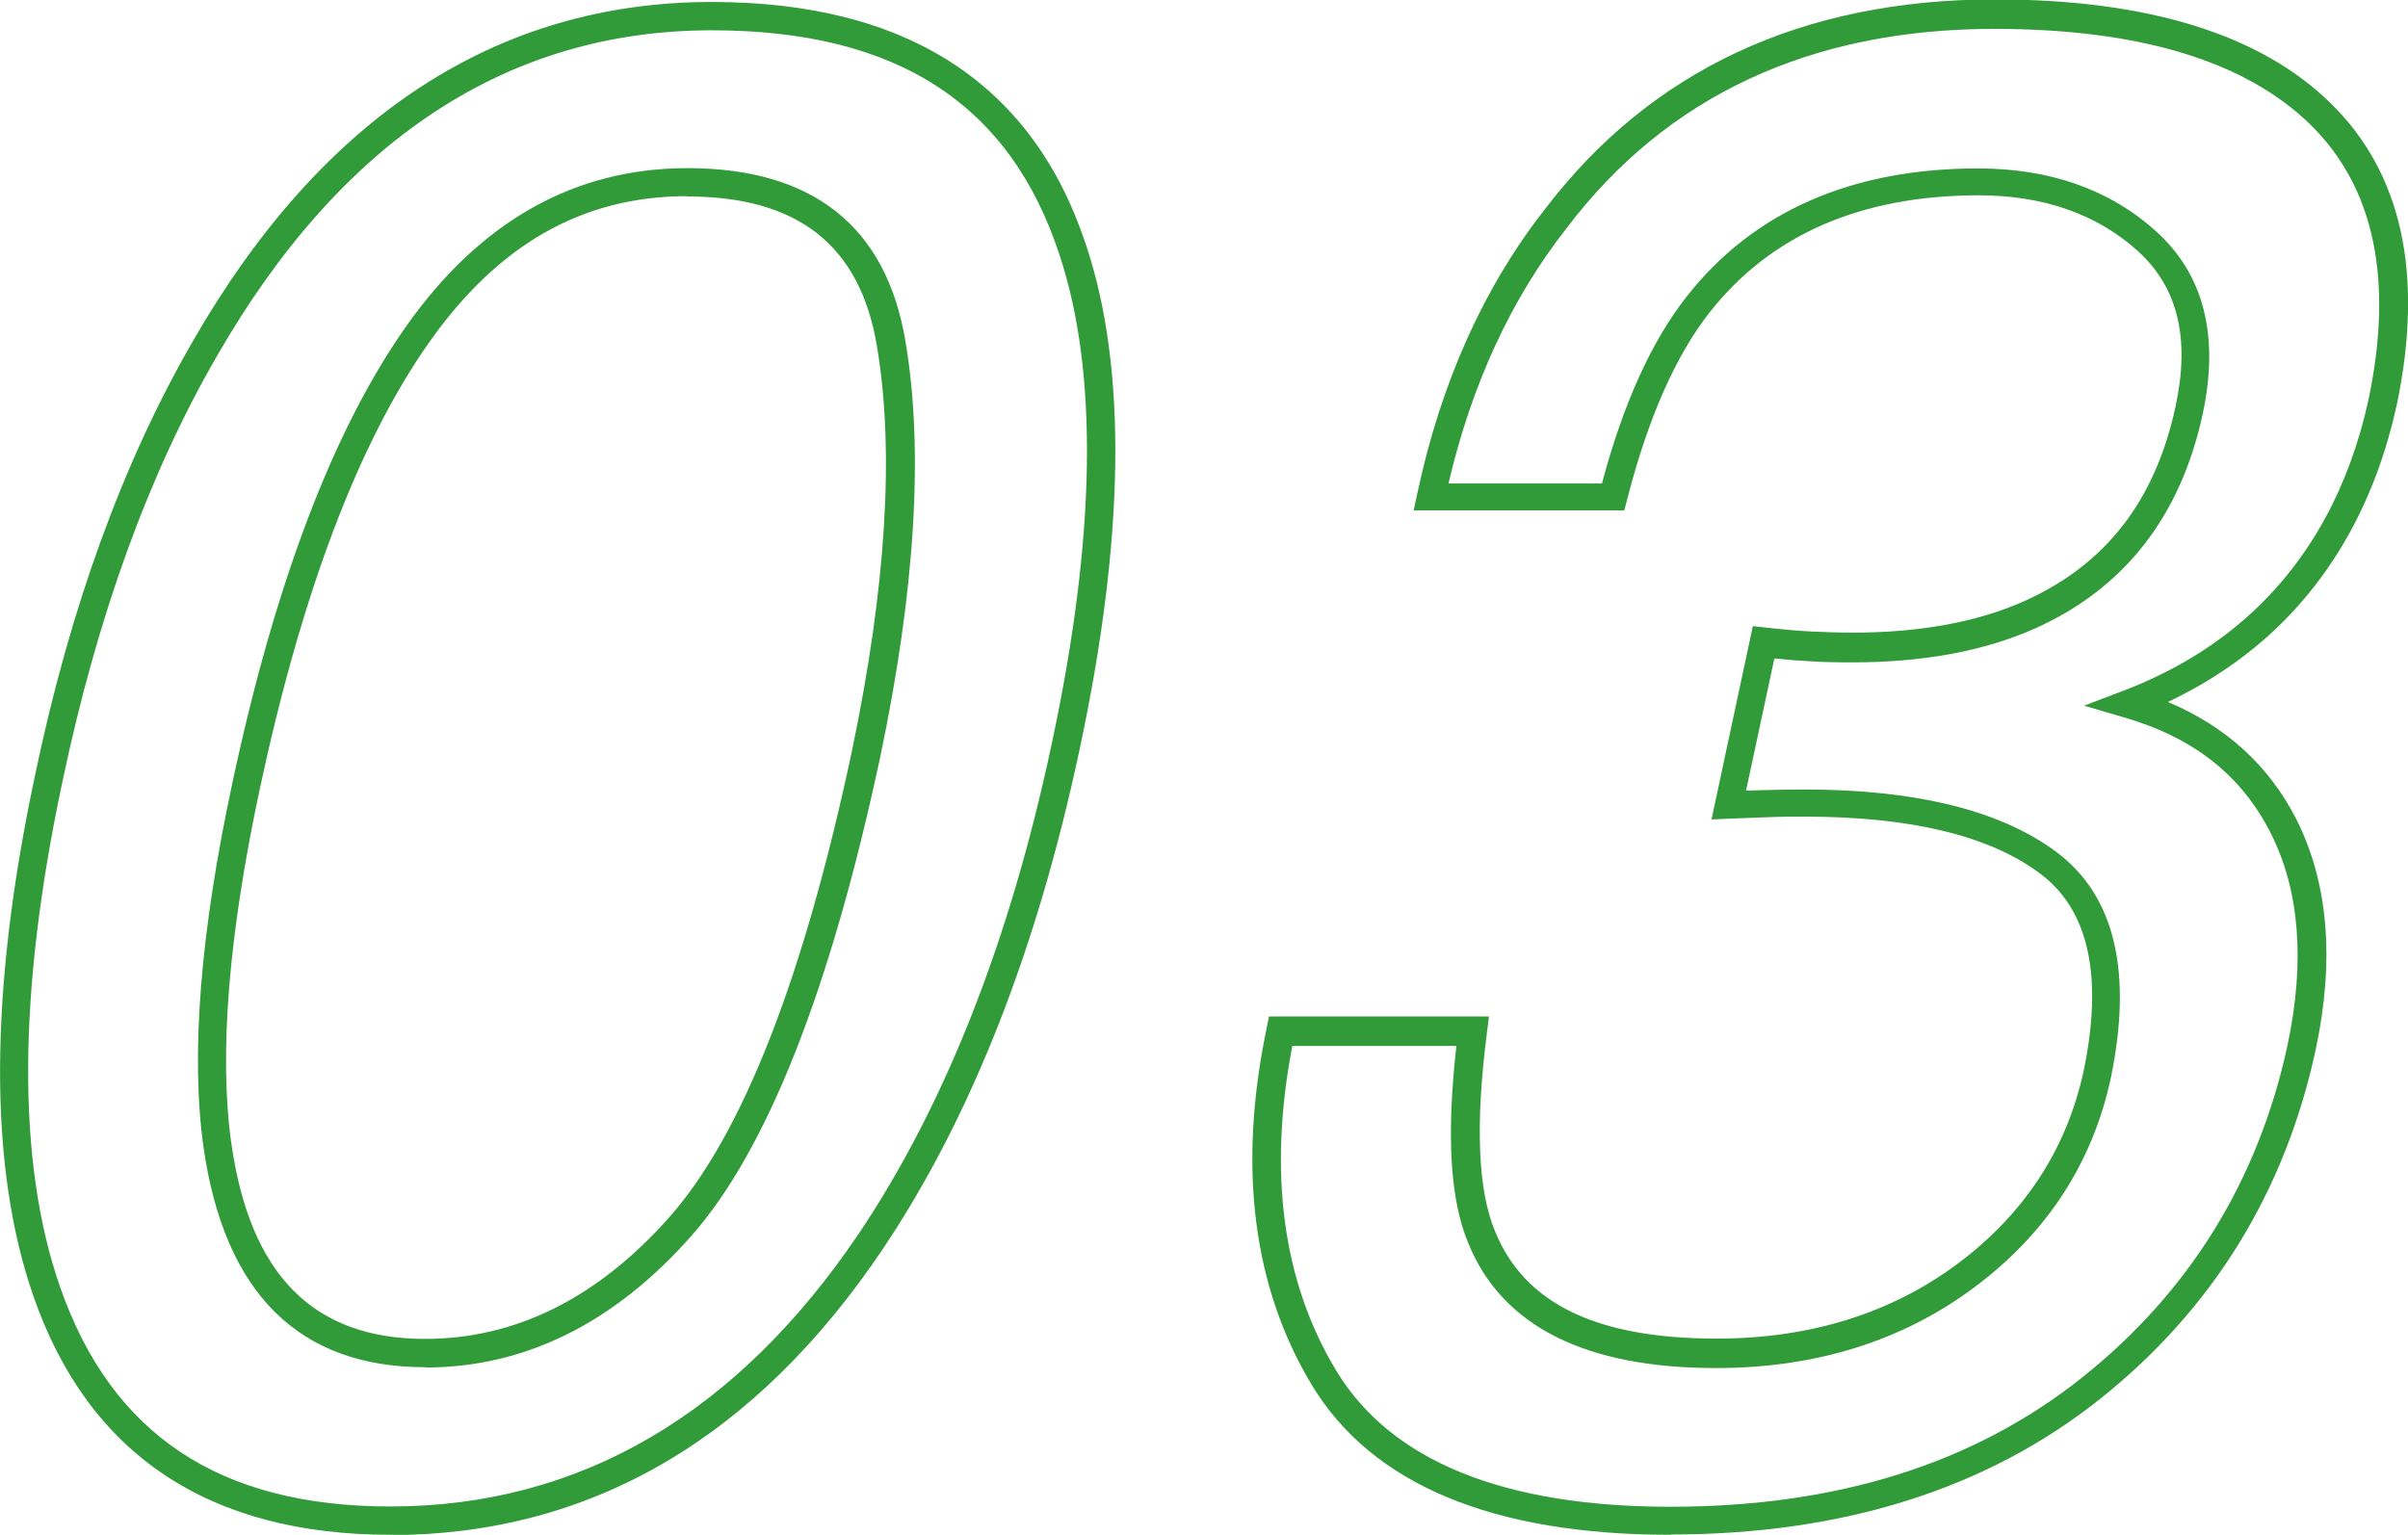
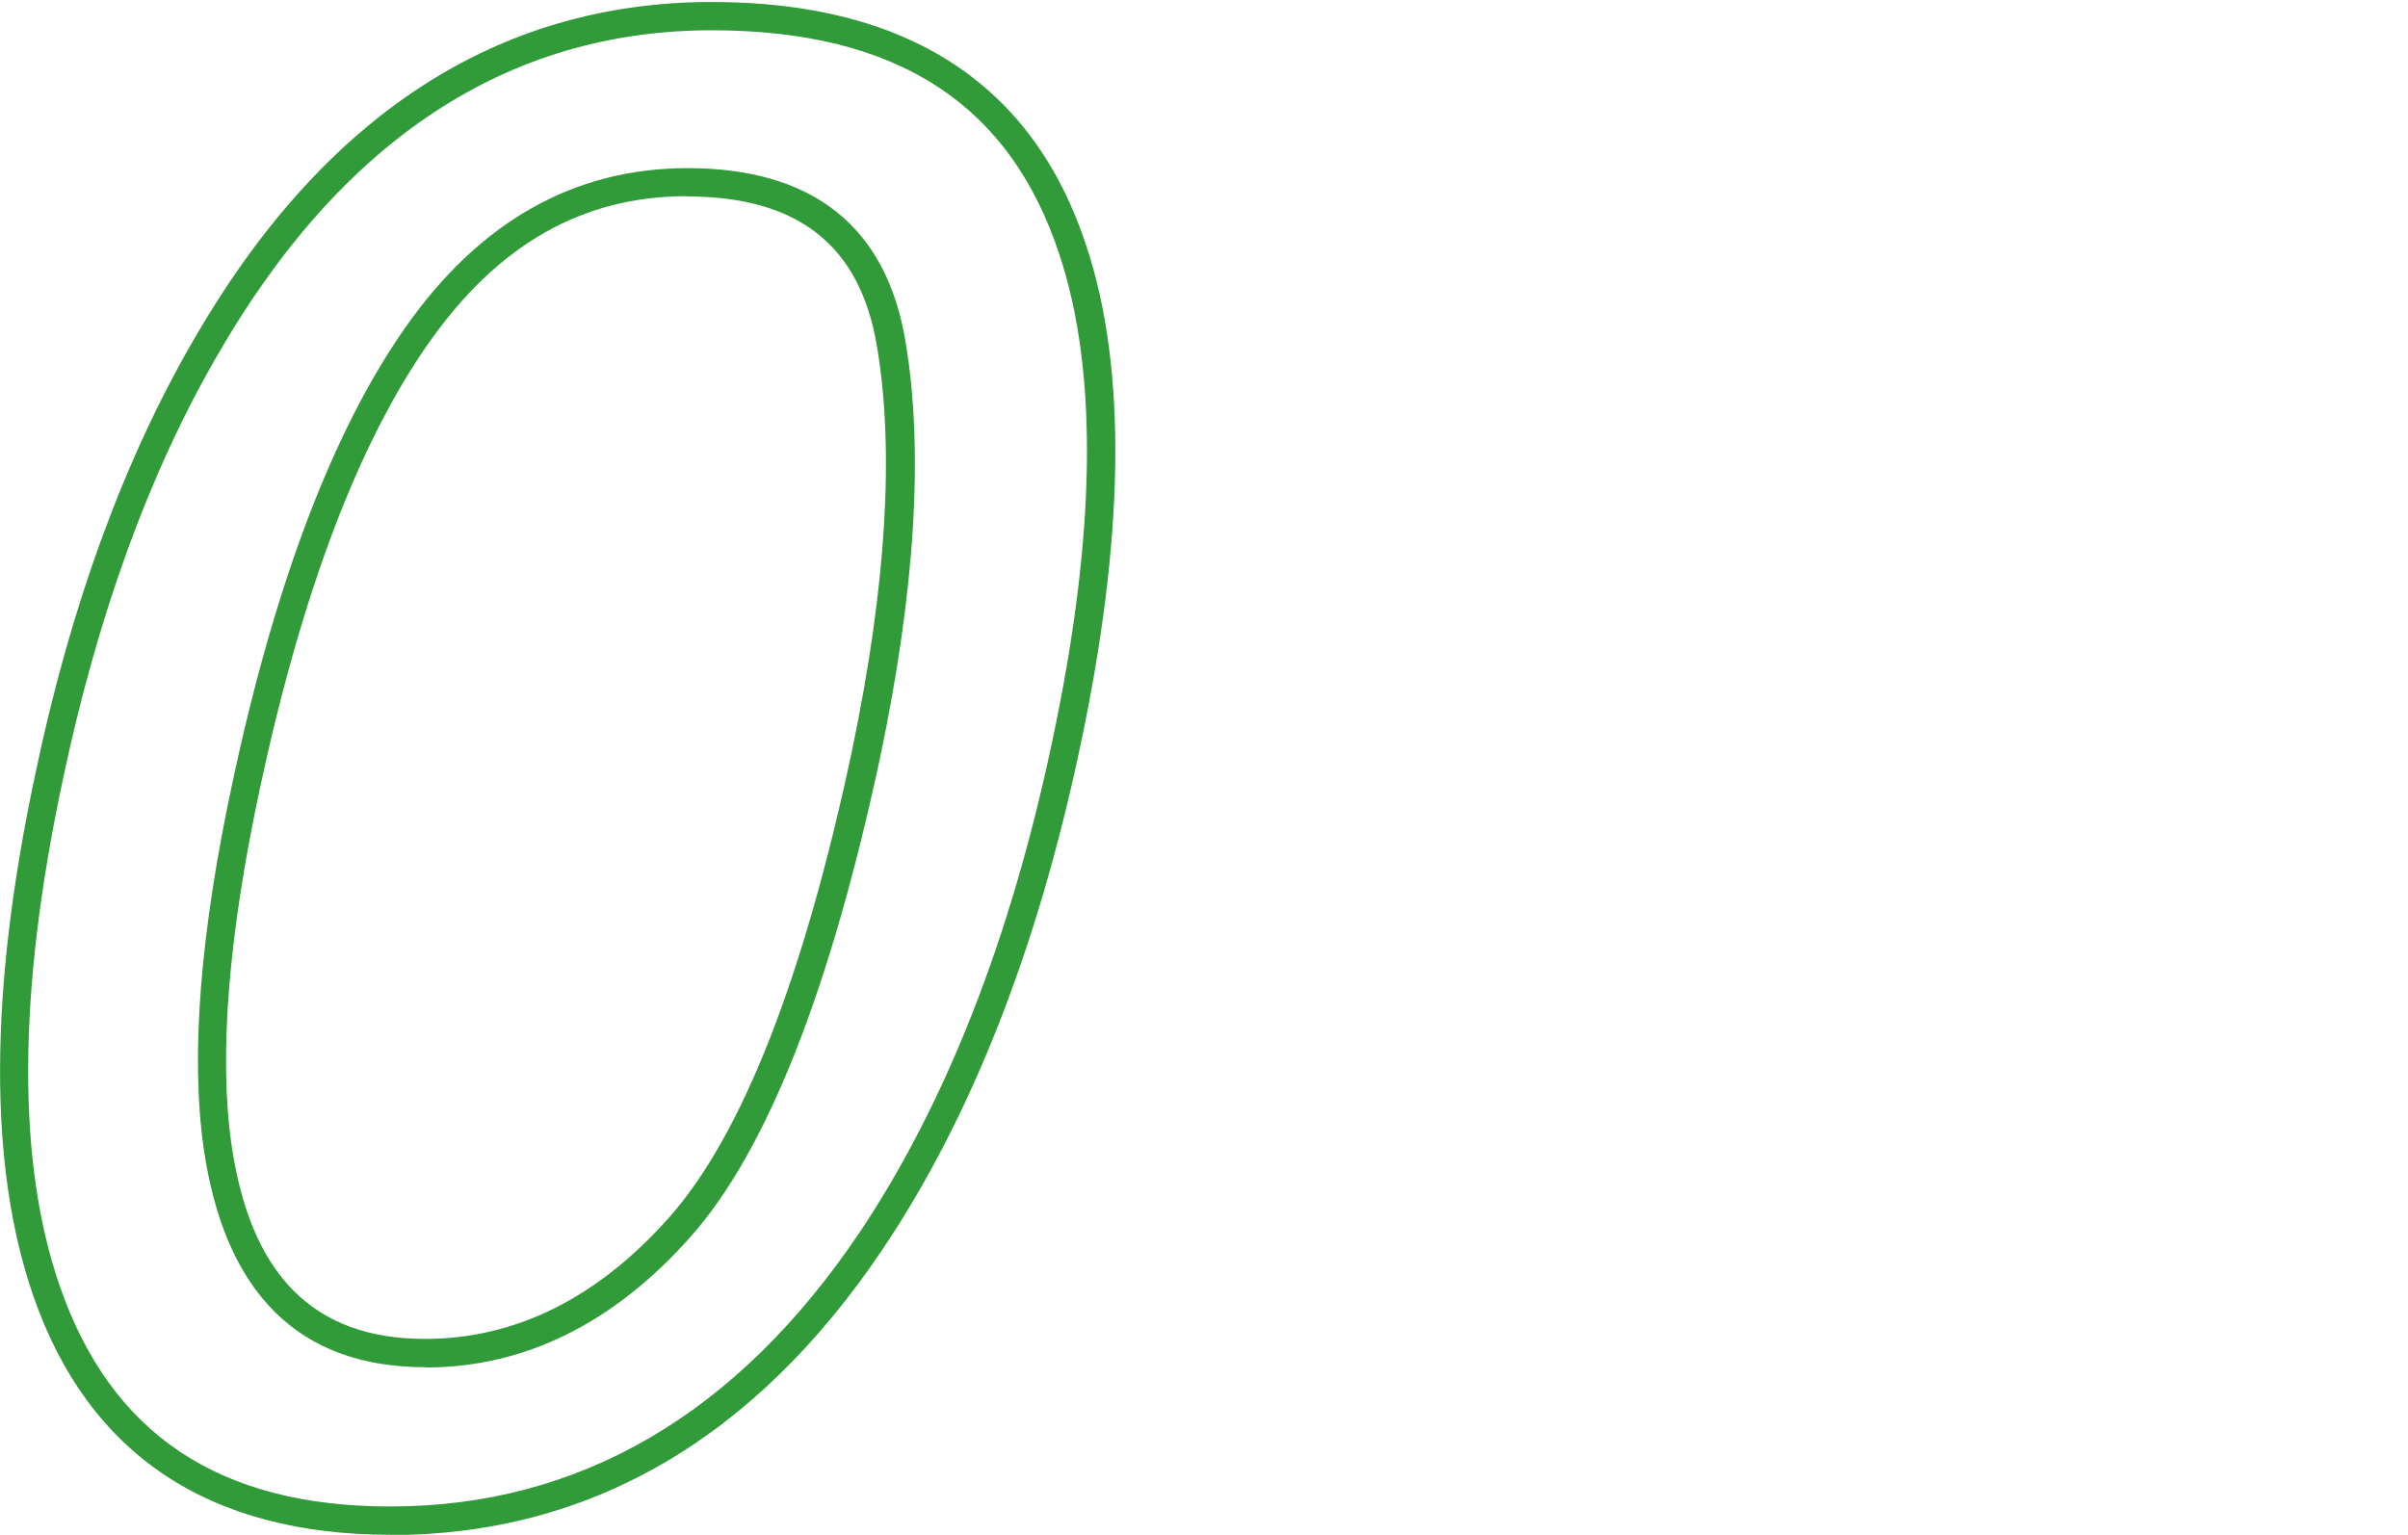
<svg xmlns="http://www.w3.org/2000/svg" id="_レイヤー_2" width="85.05" height="54.22" viewBox="0 0 85.05 54.22">
  <g id="_レイヤー_1-2">
    <path d="M13.79,54.22c-6.42,0-10.67-2.84-12.61-8.43-1.59-4.57-1.57-10.77.06-18.41,1.23-5.9,3.1-11.04,5.55-15.29C11.36,4.12,17.54.07,25.14.07c6.91,0,11.36,2.9,13.23,8.62,1.44,4.33,1.36,10.31-.24,17.79-1.5,7.06-3.83,12.99-6.94,17.63-4.51,6.72-10.36,10.12-17.4,10.12ZM25.14,1.07c-7.22,0-13.1,3.88-17.49,11.53-2.4,4.15-4.22,9.19-5.44,14.99-1.59,7.46-1.62,13.47-.09,17.87,1.82,5.22,5.63,7.76,11.67,7.76,6.68,0,12.25-3.26,16.57-9.68,3.03-4.53,5.32-10.34,6.79-17.28,1.56-7.3,1.65-13.1.27-17.26h0c-1.75-5.34-5.76-7.93-12.28-7.93ZM15.02,48.3c-4.46,0-7.09-2.61-7.83-7.76-.46-3.25-.12-7.59,1.02-12.89,1.5-7.04,3.56-12.46,6.12-16.1,2.62-3.73,5.96-5.61,9.95-5.61,4.43,0,7.02,2.06,7.7,6.11.65,3.84.35,8.78-.89,14.69h0c-1.75,8.19-3.99,13.88-6.67,16.92-2.72,3.08-5.88,4.65-9.39,4.65ZM24.27,6.93c-3.69,0-6.68,1.7-9.13,5.19-2.48,3.53-4.48,8.82-5.96,15.73-1.11,5.19-1.45,9.41-1.01,12.54.66,4.65,2.9,6.91,6.84,6.91,3.21,0,6.11-1.45,8.64-4.31,2.57-2.91,4.74-8.45,6.44-16.46h0c1.21-5.79,1.51-10.61.88-14.32-.6-3.55-2.79-5.27-6.71-5.27Z" style="fill:#319a39; stroke-width:0px;" />
-     <path d="M59,54.22c-6.28,0-10.54-1.78-12.66-5.28-2.09-3.46-2.63-7.71-1.6-12.63l.08-.4h7.77l-.07.56c-.42,3.24-.32,5.61.29,7.04,1.04,2.55,3.59,3.78,7.82,3.78,3.29,0,6.16-.89,8.52-2.65,2.34-1.75,3.84-4.03,4.44-6.79.7-3.34.19-5.69-1.51-6.97-1.78-1.35-4.58-2.03-8.33-2.03-.43,0-.87,0-1.31.02s-.89.03-1.34.05l-.65.03,1.46-6.83.45.05c.64.07,1.18.12,1.63.14.45.02.93.04,1.45.04,2.35,0,4.39-.37,6.05-1.11,2.88-1.29,4.63-3.54,5.35-6.88.52-2.41.08-4.21-1.33-5.49-1.44-1.3-3.33-1.97-5.62-1.97-4.15,0-7.35,1.39-9.51,4.14-1.2,1.53-2.18,3.75-2.91,6.61l-.1.38h-7.44l.13-.6c.83-3.91,2.35-7.29,4.5-10.03,3.74-4.92,9.09-7.42,15.9-7.42,5.39,0,9.38,1.23,11.86,3.67,2.52,2.46,3.3,6.05,2.33,10.67-.72,3.27-2.19,5.96-4.38,8-1.07.99-2.31,1.82-3.7,2.48,2.05.86,3.57,2.25,4.53,4.13,1.13,2.23,1.37,4.97.69,8.15-1.08,5.03-3.65,9.19-7.64,12.36-3.99,3.17-9.08,4.77-15.14,4.77ZM45.65,36.92c-.87,4.5-.35,8.37,1.55,11.51,1.93,3.18,5.9,4.8,11.8,4.8s10.72-1.53,14.52-4.55c3.8-3.02,6.25-6.98,7.28-11.78.62-2.95.42-5.47-.61-7.49-1.03-2.02-2.71-3.35-5.15-4.06l-1.43-.42,1.39-.53c1.76-.67,3.3-1.61,4.57-2.79,2.03-1.89,3.41-4.41,4.08-7.47.9-4.25.21-7.53-2.05-9.74-2.29-2.24-6.04-3.38-11.16-3.38-6.48,0-11.56,2.36-15.1,7.03-1.96,2.49-3.36,5.52-4.18,9.03h5.42c.75-2.82,1.76-5.04,2.99-6.6,2.35-3,5.82-4.53,10.29-4.53,2.55,0,4.67.75,6.3,2.23,1.68,1.52,2.23,3.68,1.64,6.44-.78,3.62-2.77,6.17-5.92,7.58-1.79.8-3.96,1.2-6.46,1.2-.54,0-1.04-.01-1.51-.04-.36-.02-.77-.05-1.24-.1l-1,4.67c.24,0,.48-.02.72-.02.45-.01.9-.02,1.33-.02,3.97,0,6.98.75,8.94,2.23,2.04,1.54,2.67,4.23,1.89,7.98-.65,3-2.27,5.48-4.82,7.38-2.53,1.89-5.6,2.85-9.12,2.85-4.61,0-7.55-1.48-8.74-4.39-.65-1.52-.79-3.81-.43-6.99h-5.82Z" style="fill:#319a39; stroke-width:0px;" />
  </g>
</svg>